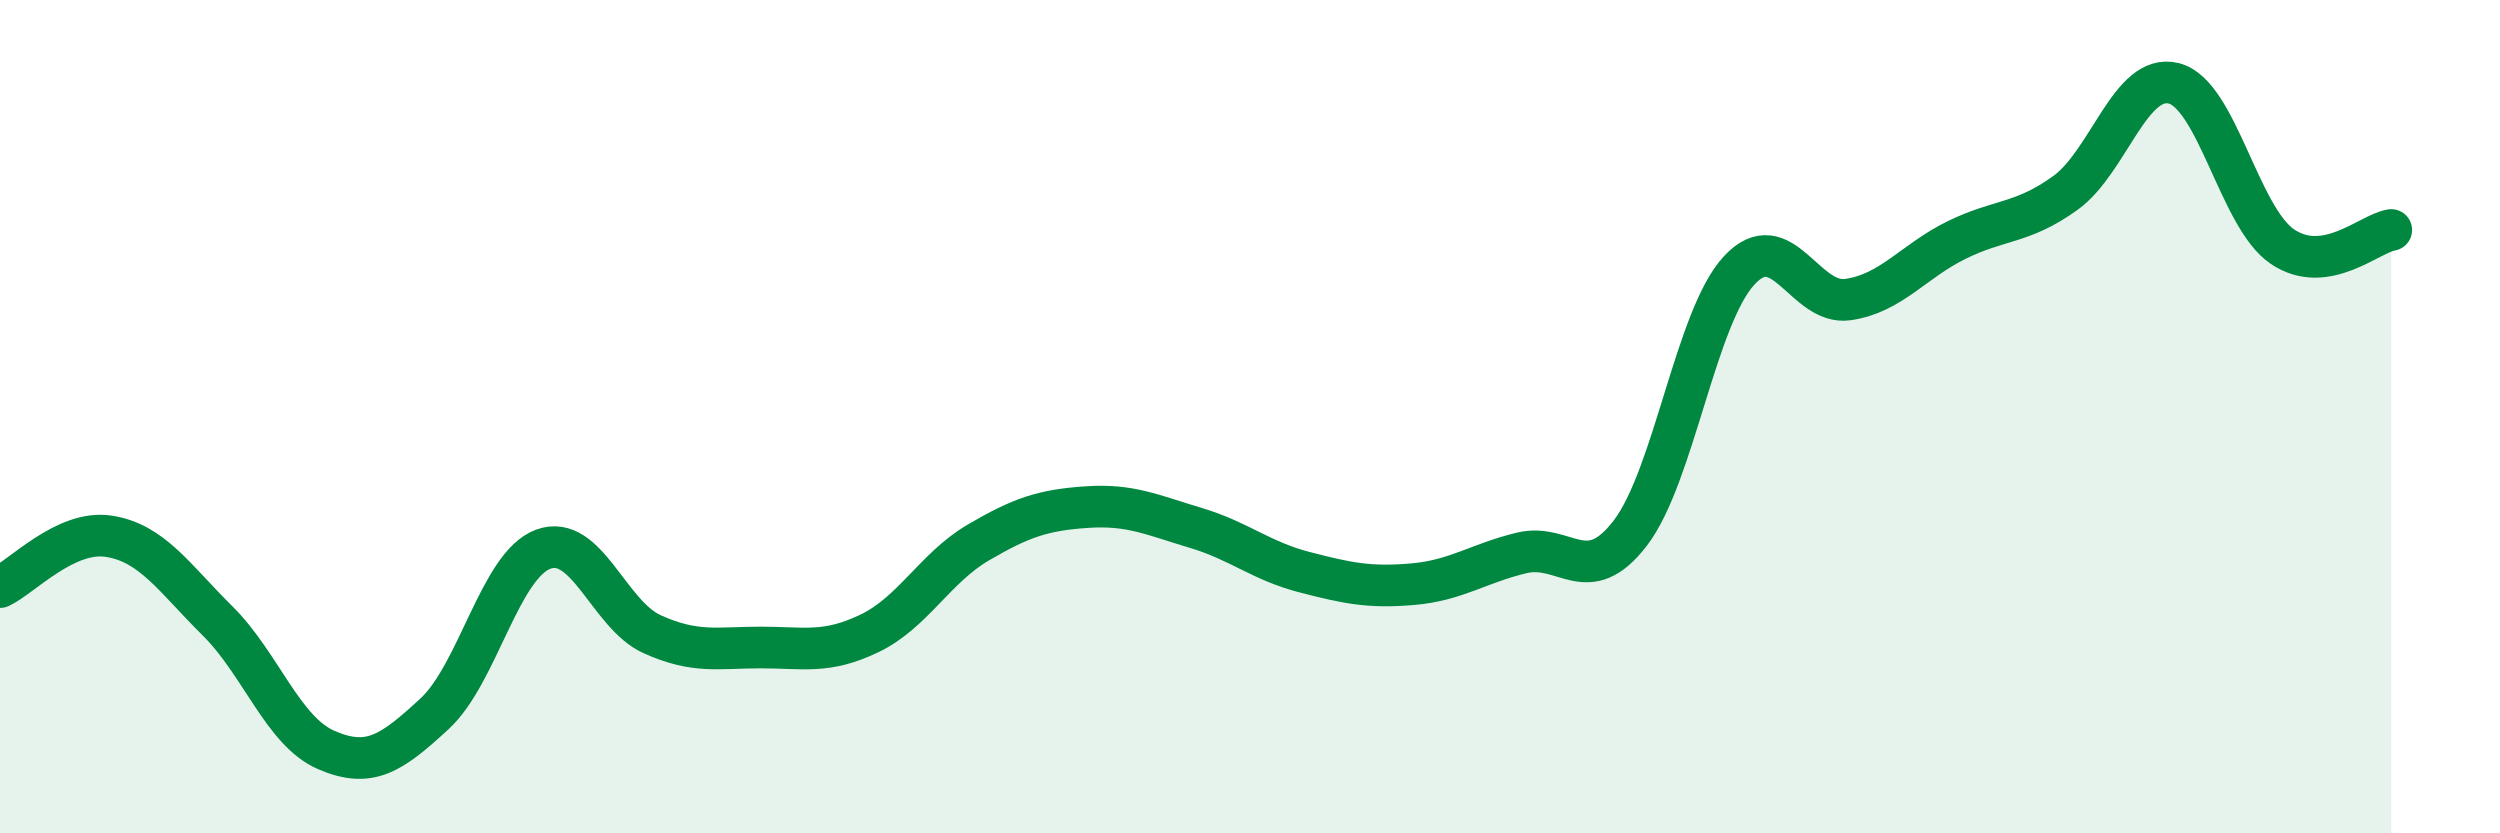
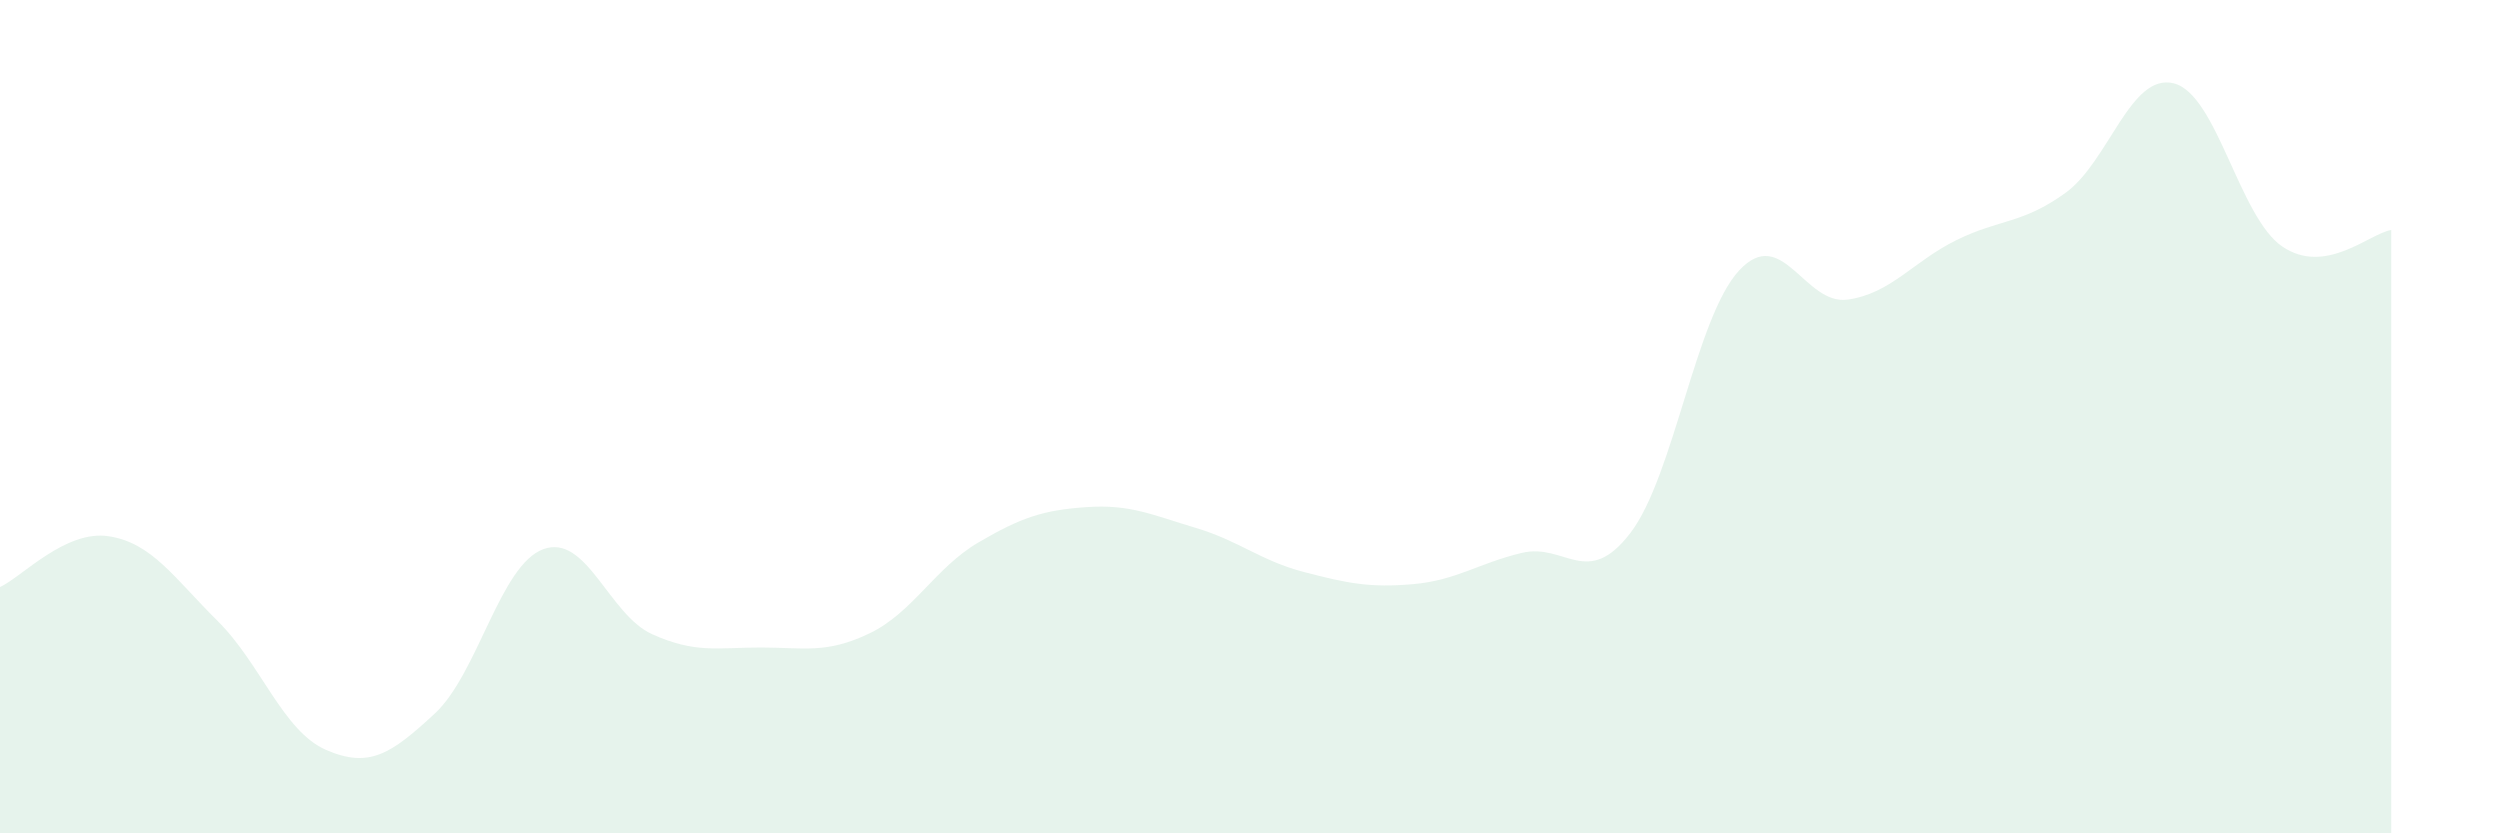
<svg xmlns="http://www.w3.org/2000/svg" width="60" height="20" viewBox="0 0 60 20">
  <path d="M 0,14.09 C 0.52,13.85 1.57,12.71 2.61,12.87 C 3.65,13.03 4.18,13.87 5.22,14.9 C 6.26,15.93 6.79,17.55 7.83,18 C 8.87,18.45 9.39,18.09 10.43,17.13 C 11.47,16.17 12,13.56 13.04,13.18 C 14.08,12.8 14.61,14.75 15.65,15.22 C 16.69,15.69 17.22,15.54 18.26,15.54 C 19.3,15.54 19.83,15.7 20.87,15.2 C 21.91,14.7 22.44,13.63 23.48,13.02 C 24.52,12.41 25.05,12.24 26.09,12.17 C 27.13,12.1 27.66,12.36 28.7,12.67 C 29.74,12.98 30.26,13.46 31.3,13.73 C 32.34,14 32.87,14.11 33.91,14.02 C 34.95,13.93 35.48,13.52 36.52,13.27 C 37.56,13.02 38.09,14.15 39.13,12.79 C 40.17,11.43 40.7,7.61 41.74,6.49 C 42.78,5.37 43.31,7.34 44.35,7.19 C 45.39,7.04 45.92,6.27 46.96,5.76 C 48,5.25 48.53,5.38 49.57,4.63 C 50.61,3.88 51.13,1.74 52.17,2 C 53.21,2.26 53.74,5.22 54.78,5.92 C 55.82,6.62 56.87,5.6 57.39,5.52L57.39 20L0 20Z" fill="#008740" opacity="0.1" stroke-linecap="round" stroke-linejoin="round" />
-   <path d="M 0,14.09 C 0.52,13.85 1.57,12.71 2.61,12.87 C 3.65,13.03 4.18,13.87 5.22,14.9 C 6.26,15.93 6.79,17.55 7.83,18 C 8.87,18.45 9.39,18.09 10.43,17.13 C 11.47,16.17 12,13.56 13.04,13.18 C 14.08,12.8 14.61,14.75 15.65,15.22 C 16.69,15.69 17.22,15.54 18.26,15.54 C 19.3,15.54 19.83,15.7 20.87,15.2 C 21.91,14.7 22.44,13.63 23.48,13.02 C 24.52,12.41 25.05,12.24 26.09,12.17 C 27.13,12.1 27.66,12.36 28.7,12.67 C 29.74,12.98 30.26,13.46 31.3,13.73 C 32.34,14 32.87,14.11 33.91,14.02 C 34.95,13.93 35.48,13.52 36.52,13.27 C 37.56,13.02 38.09,14.15 39.13,12.79 C 40.17,11.43 40.7,7.61 41.74,6.49 C 42.78,5.37 43.31,7.34 44.35,7.19 C 45.39,7.04 45.92,6.27 46.96,5.76 C 48,5.25 48.53,5.38 49.57,4.63 C 50.61,3.88 51.13,1.74 52.17,2 C 53.21,2.26 53.74,5.22 54.78,5.92 C 55.82,6.62 56.87,5.6 57.39,5.52" stroke="#008740" stroke-width="1" fill="none" stroke-linecap="round" stroke-linejoin="round" />
</svg>